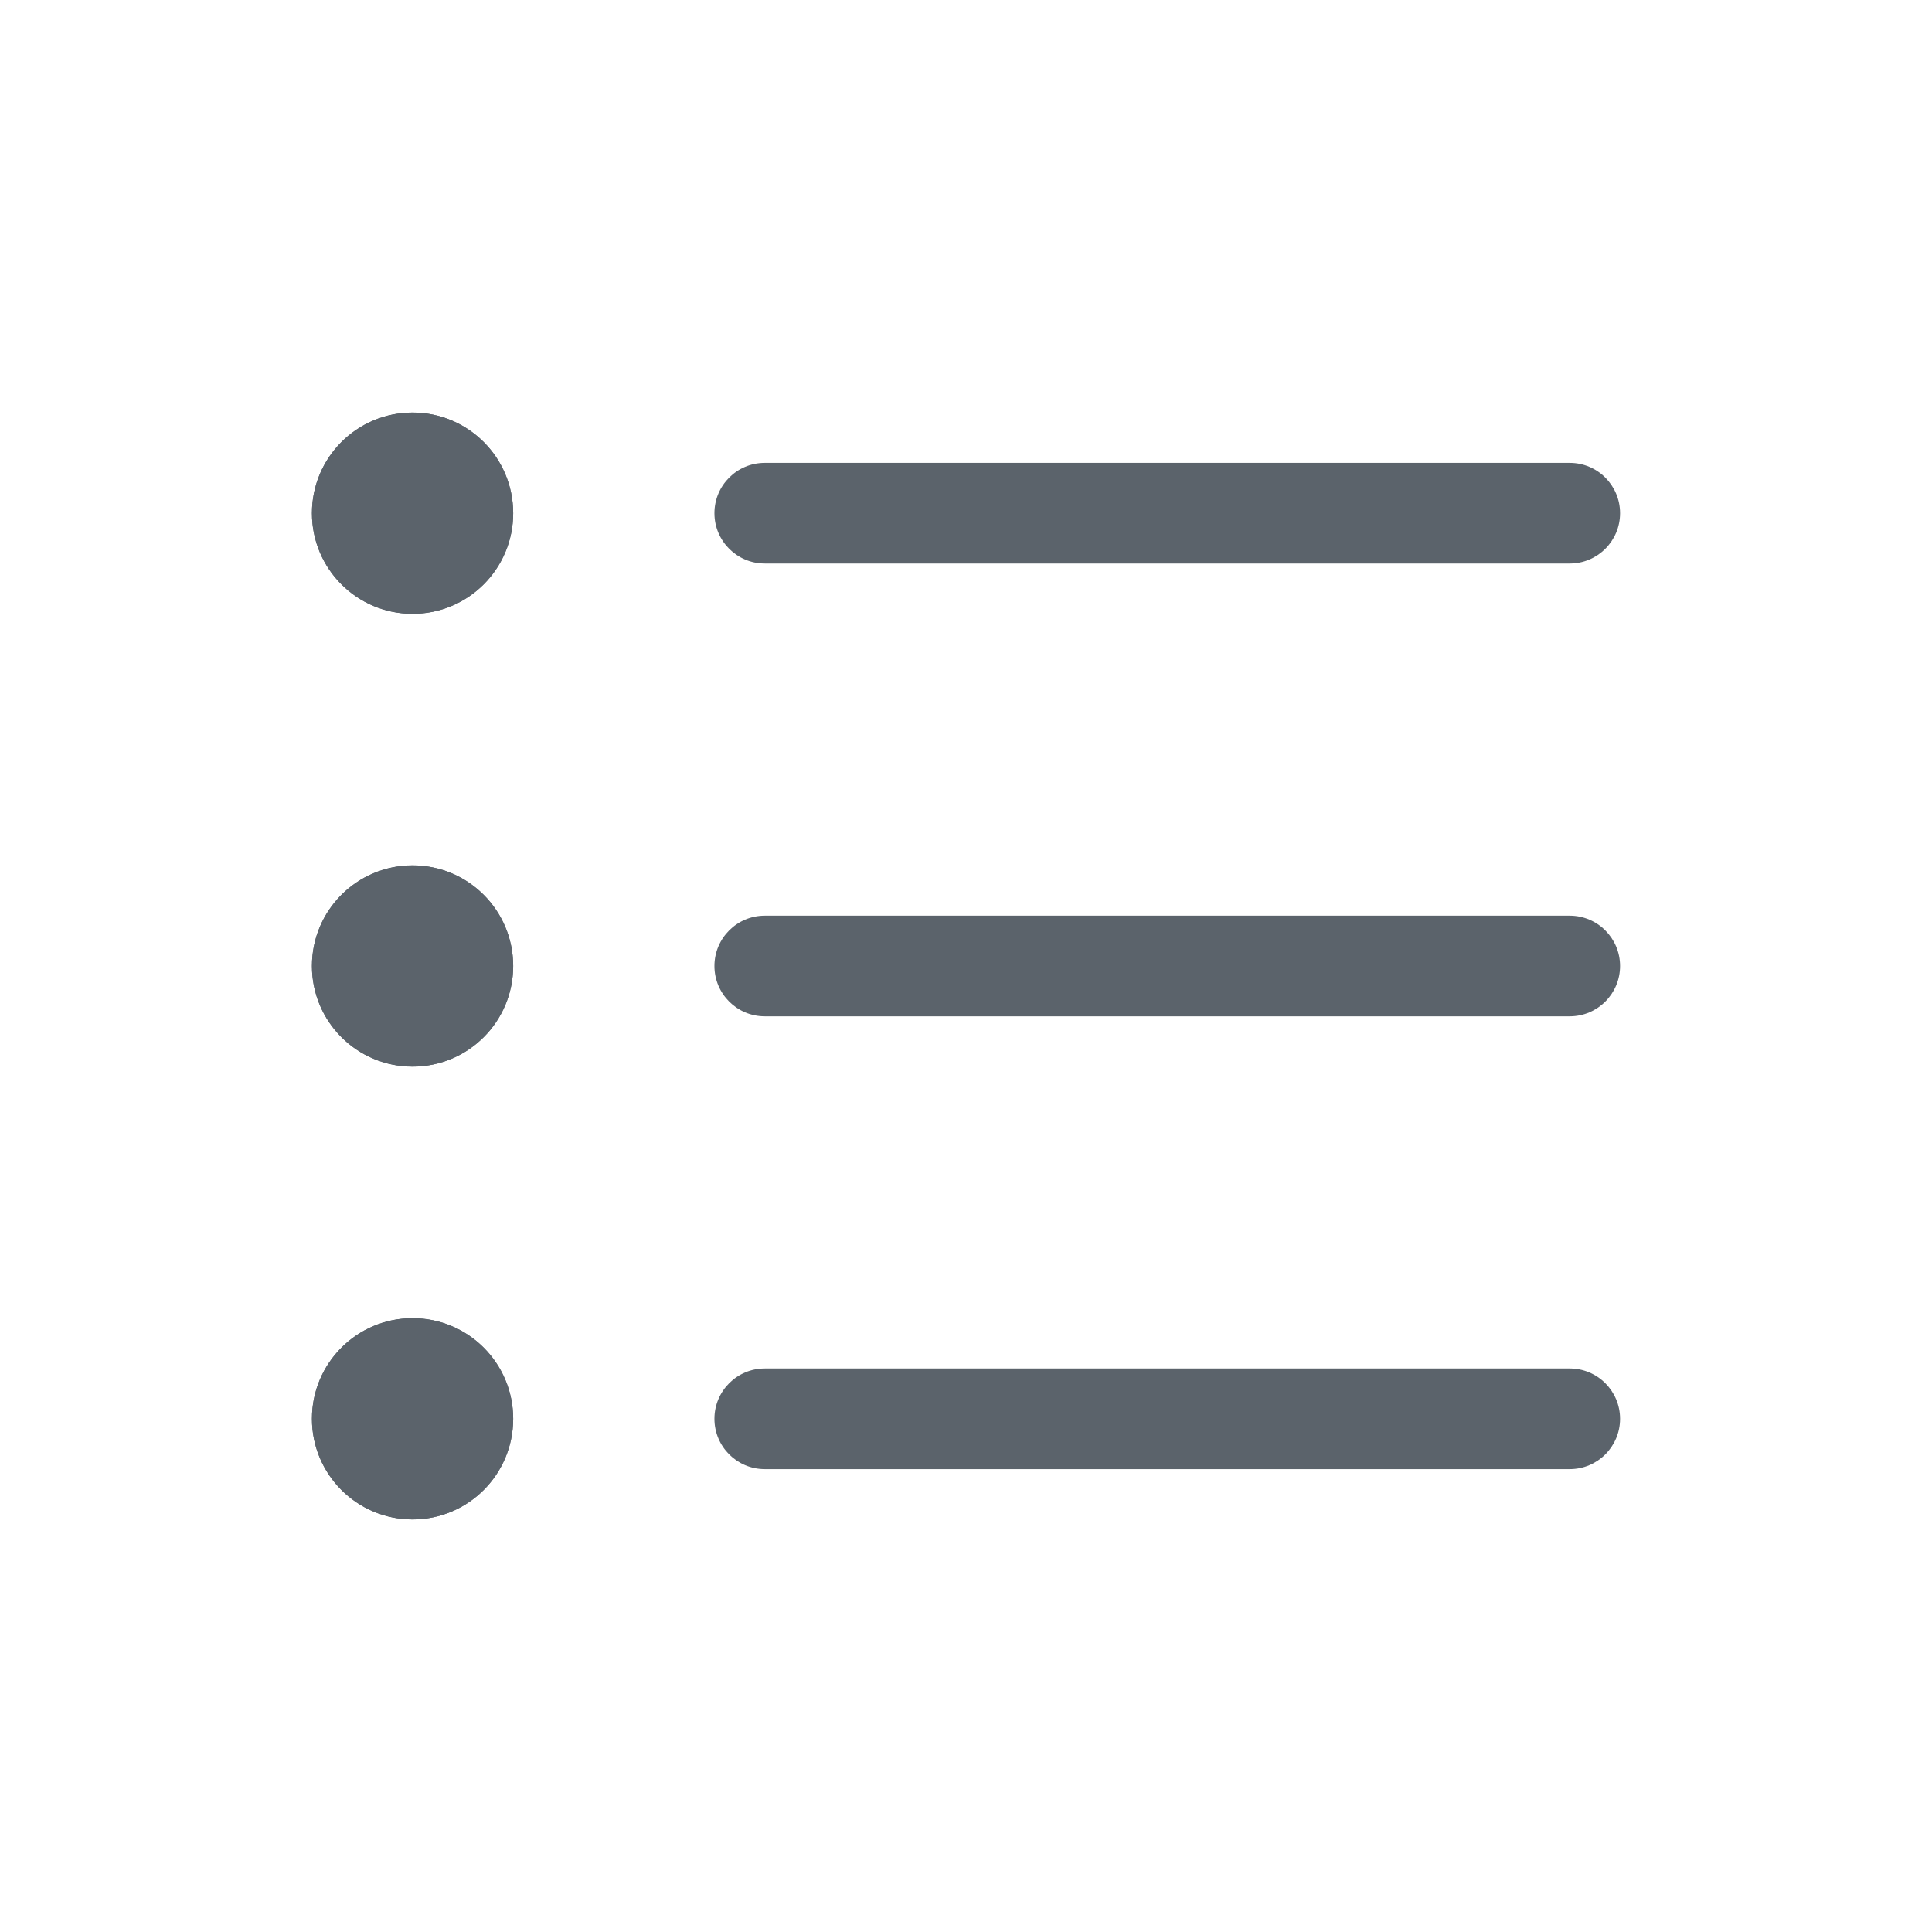
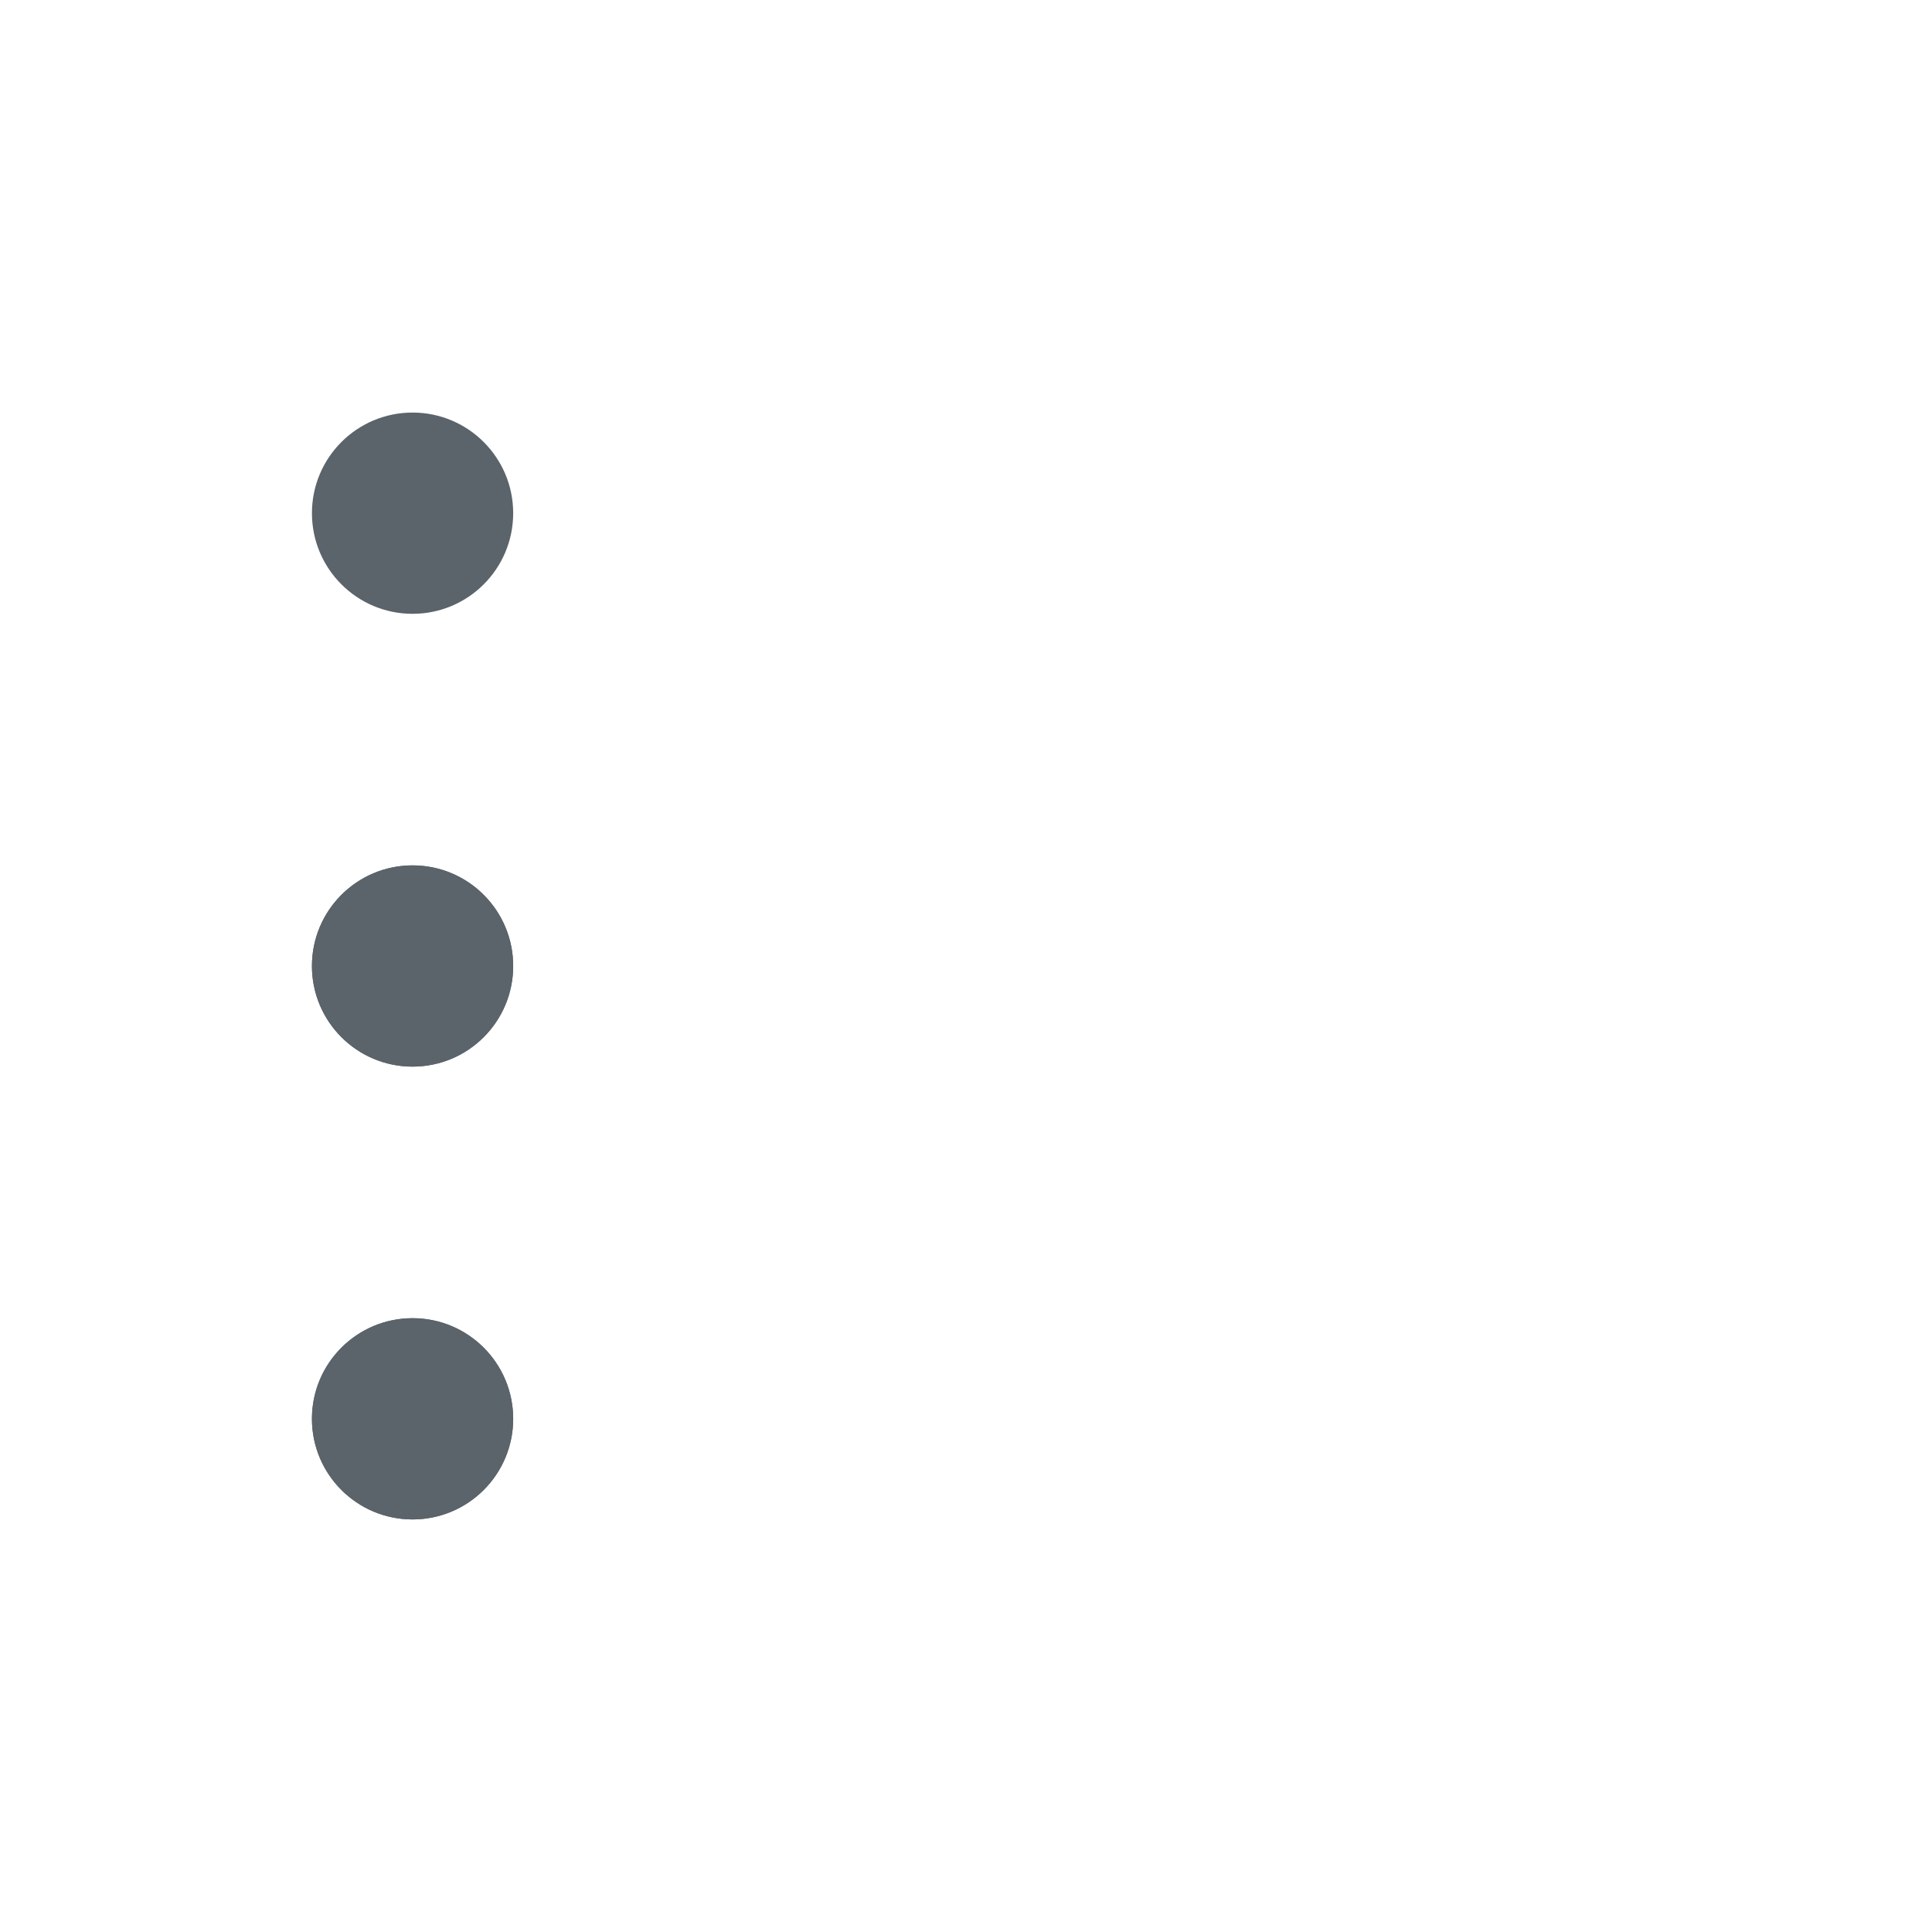
<svg xmlns="http://www.w3.org/2000/svg" width="48" height="48" viewBox="0 0 48 48" fill="none">
  <path d="M12.75 12.75C12.75 14.131 11.631 15.25 10.25 15.25C8.869 15.25 7.75 14.131 7.75 12.75C7.75 11.369 8.869 10.25 10.25 10.25C11.631 10.25 12.75 11.369 12.75 12.75Z" fill="#5B636B" />
-   <path fill-rule="evenodd" clip-rule="evenodd" d="M10.25 15.25C11.631 15.25 12.75 14.131 12.75 12.75C12.75 11.369 11.631 10.25 10.25 10.25C8.869 10.25 7.75 11.369 7.75 12.75C7.75 14.131 8.869 15.25 10.25 15.25Z" fill="#5B636B" />
  <path d="M12.75 24C12.75 25.381 11.631 26.5 10.25 26.5C8.869 26.5 7.75 25.381 7.75 24C7.75 22.619 8.869 21.5 10.25 21.5C11.631 21.5 12.75 22.619 12.75 24Z" fill="#5B636B" />
  <path fill-rule="evenodd" clip-rule="evenodd" d="M10.25 26.5C11.631 26.5 12.75 25.381 12.75 24C12.75 22.619 11.631 21.5 10.25 21.5C8.869 21.5 7.75 22.619 7.75 24C7.75 25.381 8.869 26.5 10.25 26.5Z" fill="#5B636B" />
  <path d="M12.75 35.25C12.75 36.631 11.631 37.75 10.25 37.75C8.869 37.75 7.75 36.631 7.75 35.25C7.75 33.869 8.869 32.75 10.25 32.75C11.631 32.75 12.75 33.869 12.75 35.25Z" fill="#5B636B" />
  <path fill-rule="evenodd" clip-rule="evenodd" d="M10.25 37.75C11.631 37.75 12.75 36.631 12.75 35.25C12.75 33.869 11.631 32.75 10.25 32.75C8.869 32.75 7.75 33.869 7.75 35.25C7.75 36.631 8.869 37.75 10.25 37.75Z" fill="#5B636B" />
-   <path fill-rule="evenodd" clip-rule="evenodd" d="M17.75 12.75C17.75 12.06 18.31 11.5 19 11.5L39 11.5C39.69 11.5 40.25 12.06 40.25 12.75C40.25 13.44 39.69 14 39 14L19 14C18.31 14 17.75 13.44 17.75 12.75Z" fill="#5B636B" />
-   <path fill-rule="evenodd" clip-rule="evenodd" d="M17.75 24C17.75 23.31 18.31 22.75 19 22.75H39C39.69 22.75 40.25 23.31 40.25 24C40.25 24.69 39.69 25.25 39 25.25H19C18.31 25.25 17.75 24.69 17.75 24Z" fill="#5B636B" />
-   <path fill-rule="evenodd" clip-rule="evenodd" d="M17.75 35.25C17.75 34.56 18.31 34 19 34L39 34C39.69 34 40.25 34.56 40.25 35.25C40.25 35.94 39.69 36.5 39 36.5L19 36.5C18.31 36.5 17.75 35.94 17.75 35.25Z" fill="#5B636B" />
</svg>